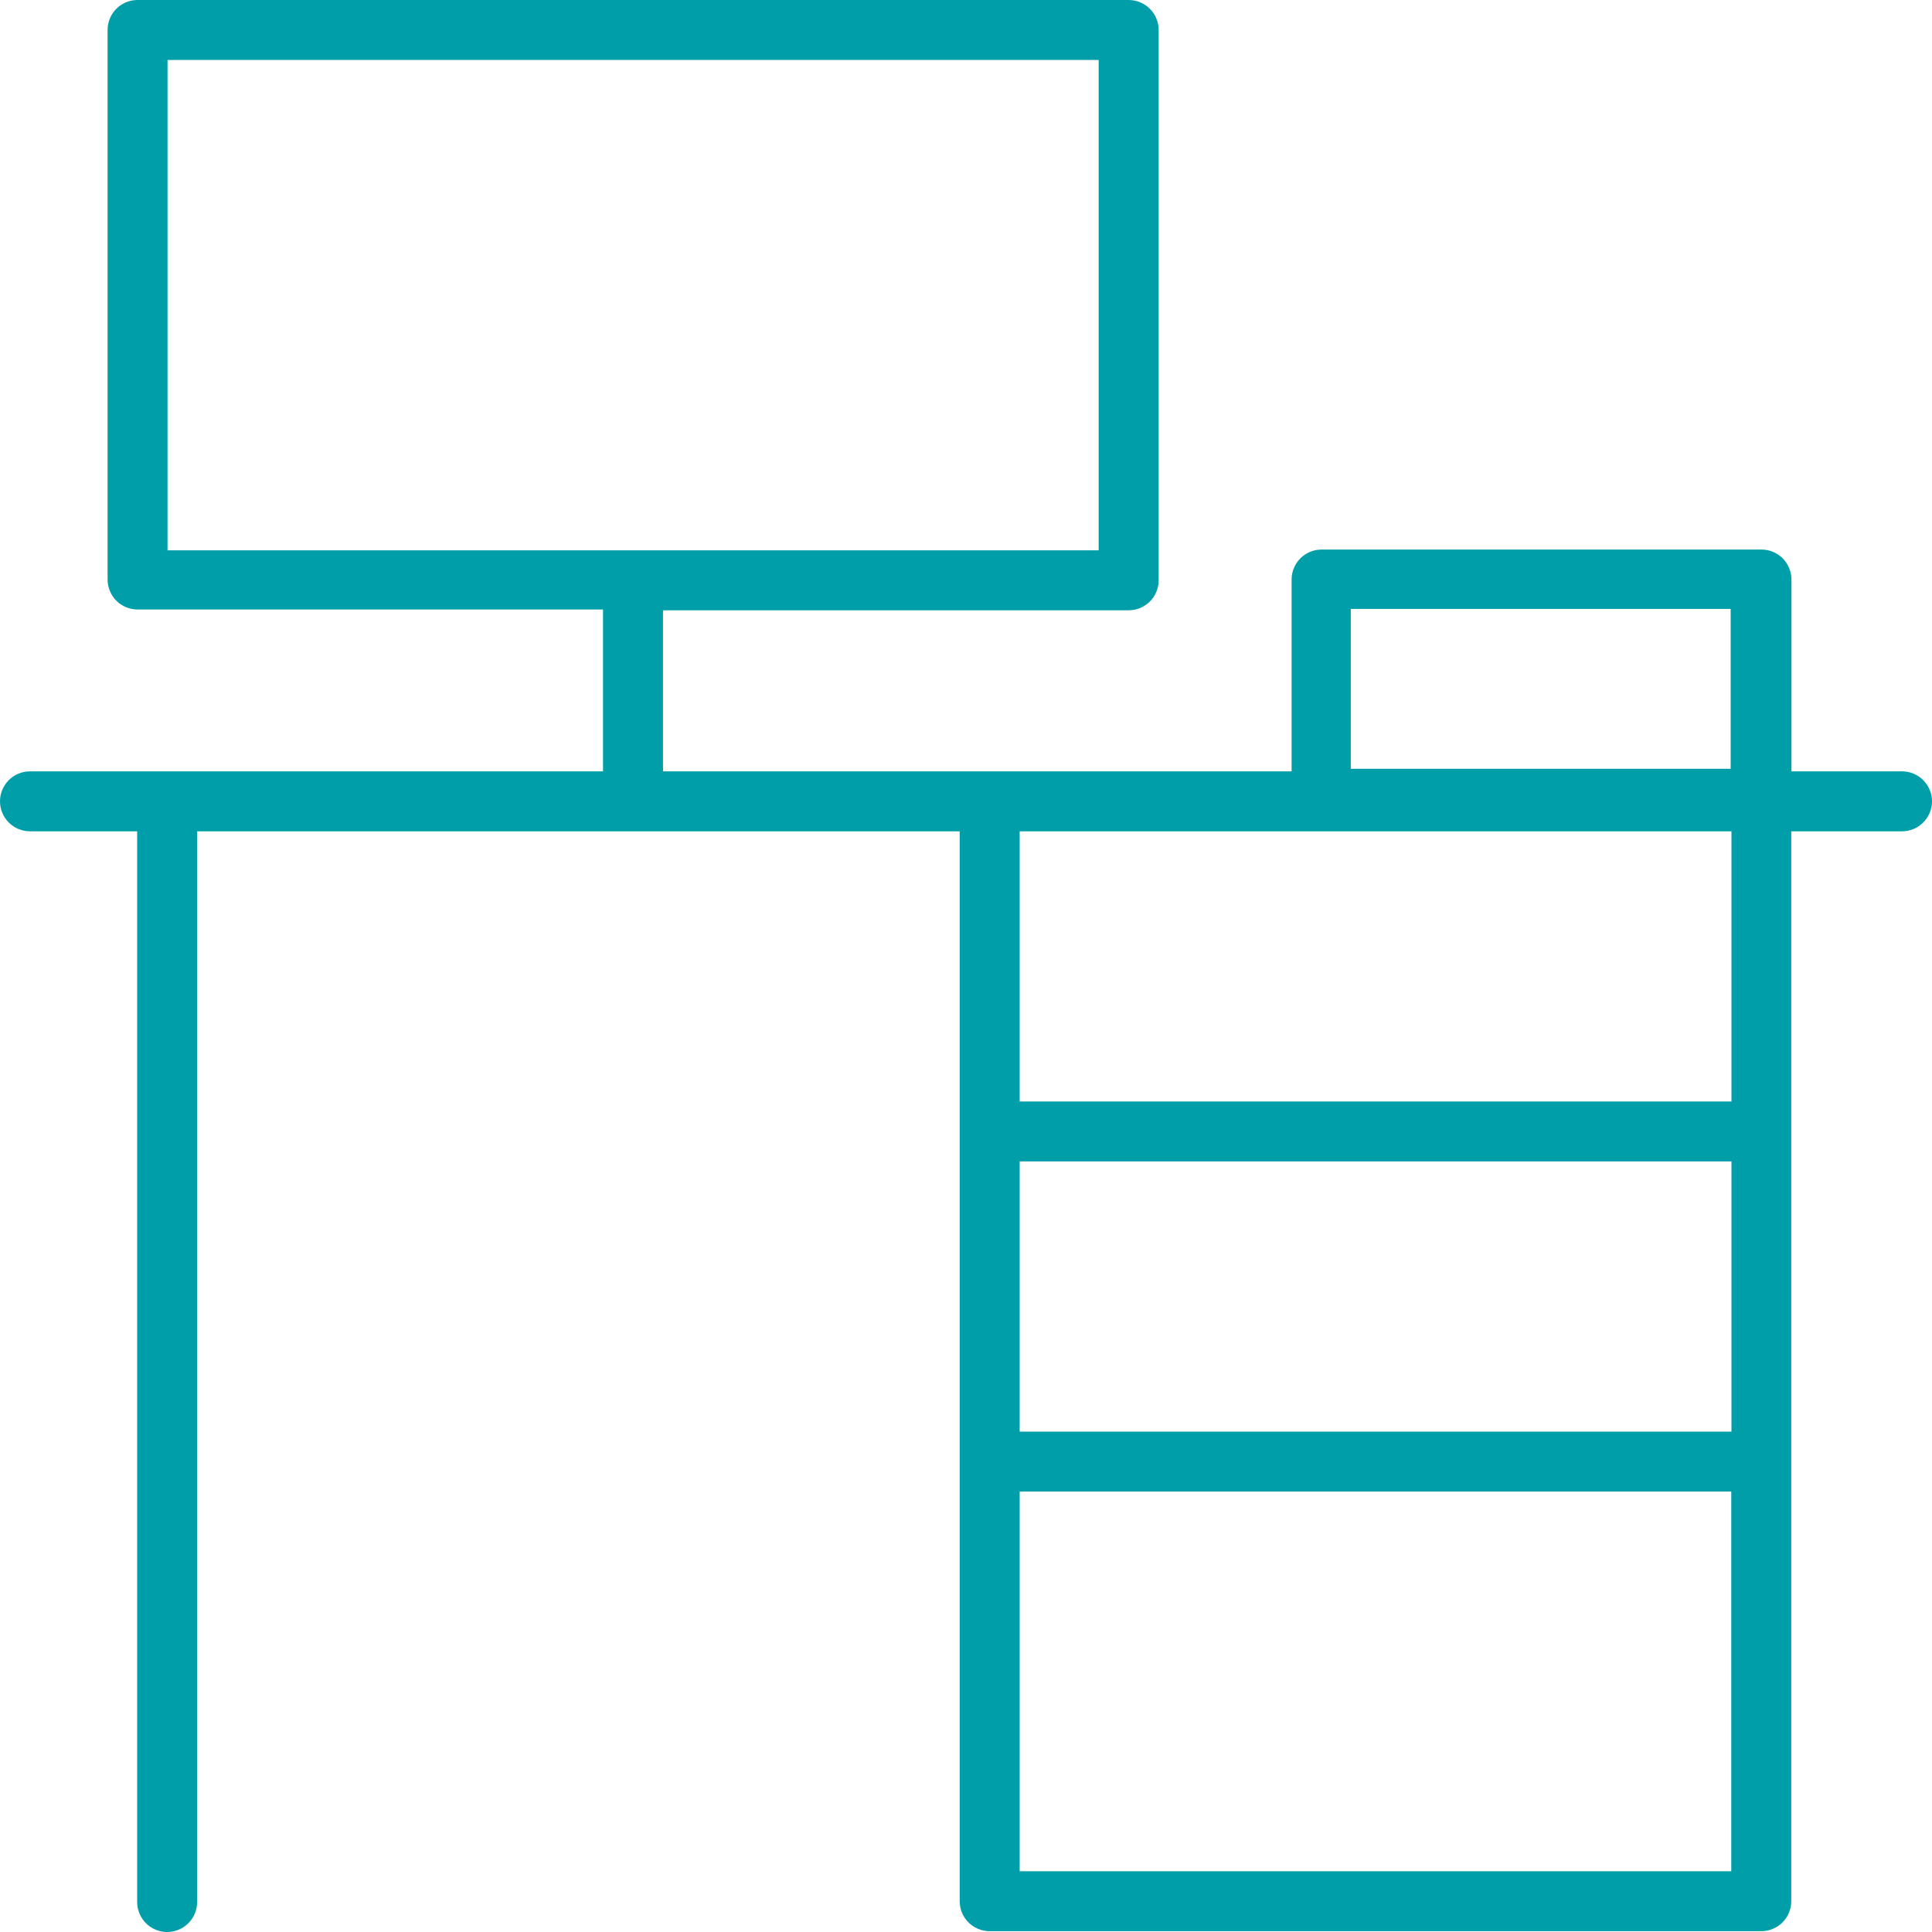
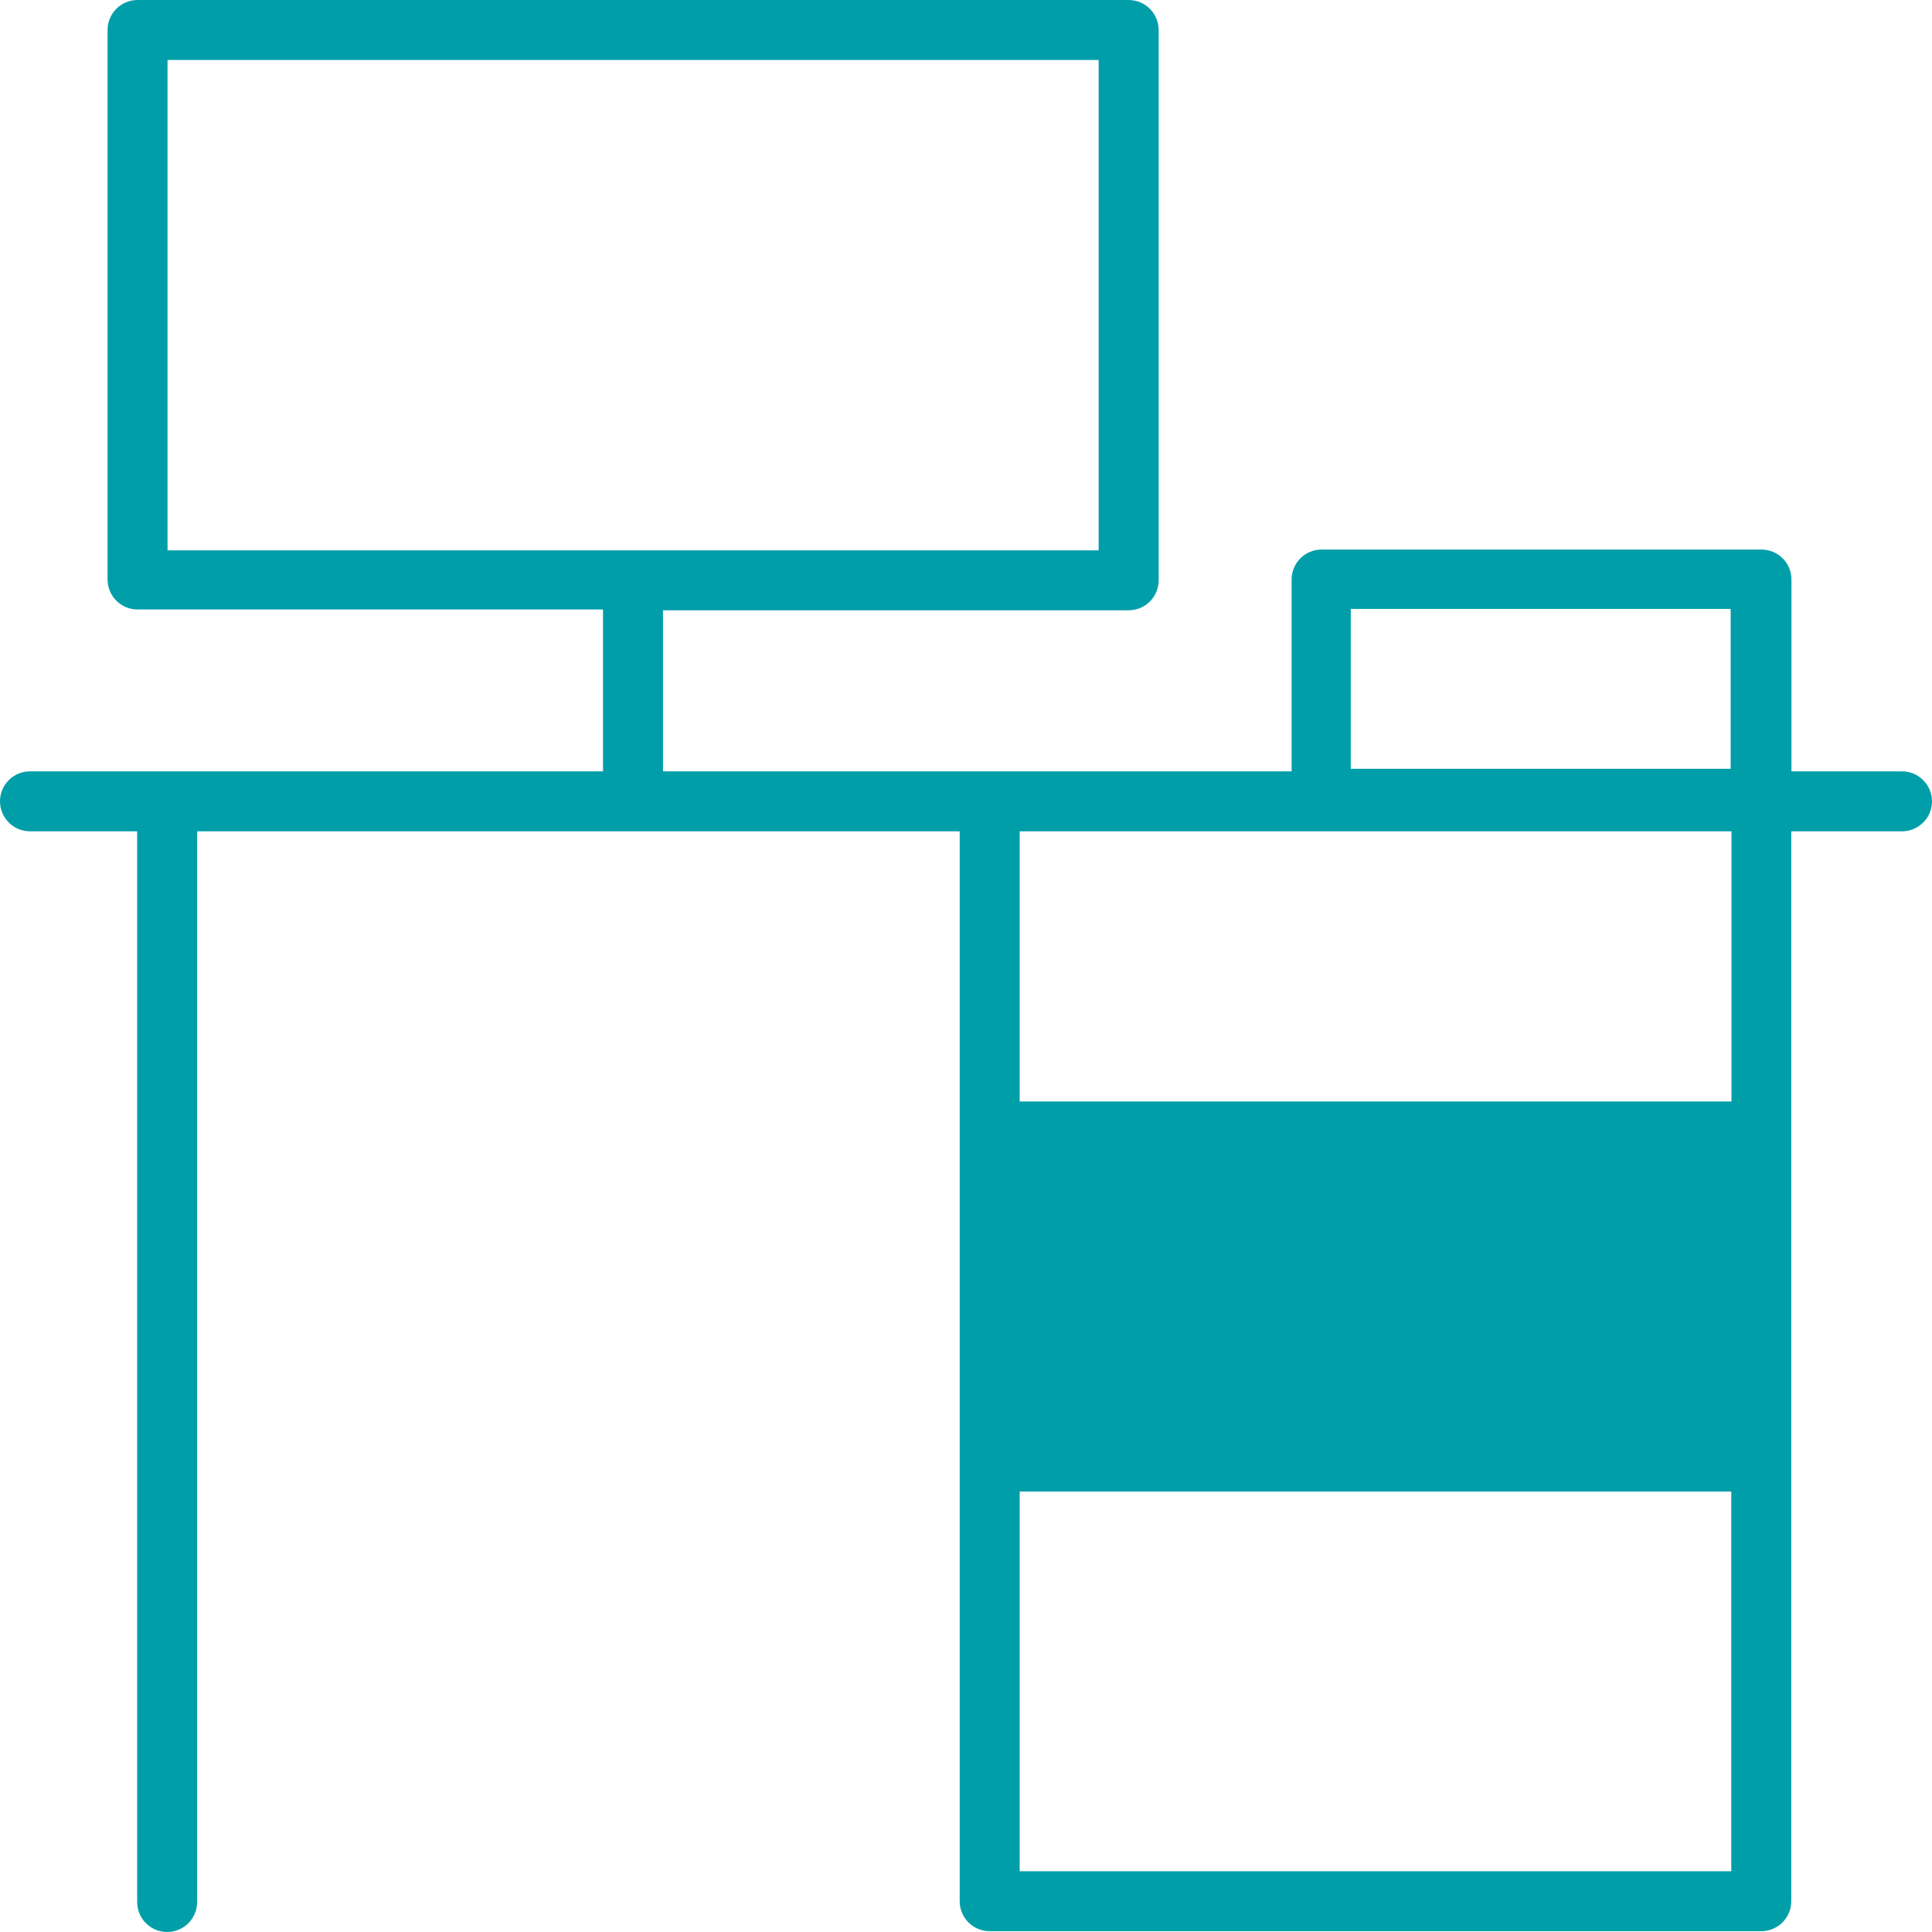
<svg xmlns="http://www.w3.org/2000/svg" width="60" height="60" viewBox="0 0 60 60" fill="none">
-   <path d="M59.069 23.955H55.635V17.997C55.635 17.751 55.537 17.514 55.362 17.339C55.187 17.165 54.95 17.067 54.703 17.067H41.043C40.796 17.067 40.559 17.165 40.385 17.339C40.21 17.514 40.112 17.751 40.112 17.997V23.955H20.59V18.953H35.051C35.298 18.953 35.535 18.855 35.71 18.681C35.885 18.506 35.983 18.269 35.983 18.022V0.931C35.983 0.684 35.885 0.447 35.71 0.273C35.535 0.098 35.298 0 35.051 0L4.272 0C4.025 0 3.788 0.098 3.613 0.273C3.439 0.447 3.341 0.684 3.341 0.931V17.997C3.341 18.244 3.439 18.481 3.613 18.656C3.788 18.83 4.025 18.928 4.272 18.928H18.727V23.955H0.931C0.684 23.955 0.447 24.053 0.273 24.228C0.098 24.403 0 24.639 0 24.886C0 25.133 0.098 25.37 0.273 25.544C0.447 25.719 0.684 25.817 0.931 25.817H4.26V59.069C4.26 59.316 4.358 59.553 4.532 59.727C4.707 59.902 4.944 60 5.191 60C5.438 60 5.675 59.902 5.85 59.727C6.024 59.553 6.122 59.316 6.122 59.069V25.817H29.804V45.391V59.044C29.804 59.291 29.902 59.528 30.077 59.703C30.252 59.877 30.489 59.975 30.736 59.975H54.697C54.944 59.975 55.181 59.877 55.356 59.703C55.531 59.528 55.629 59.291 55.629 59.044V45.391V25.817H59.069C59.316 25.817 59.553 25.719 59.727 25.544C59.902 25.37 60 25.133 60 24.886C60 24.639 59.902 24.403 59.727 24.228C59.553 24.053 59.316 23.955 59.069 23.955ZM41.95 18.91H53.747V23.875H41.95V18.91ZM5.203 1.862H34.12V17.091H5.203V1.862ZM53.772 34.208H31.667V25.817H53.772V34.208ZM31.667 36.069H53.772V44.46H31.667V36.069ZM31.667 46.322H53.766V58.113H31.667V46.322Z" fill="#009EA9" />
+   <path d="M59.069 23.955H55.635V17.997C55.635 17.751 55.537 17.514 55.362 17.339C55.187 17.165 54.95 17.067 54.703 17.067H41.043C40.796 17.067 40.559 17.165 40.385 17.339C40.21 17.514 40.112 17.751 40.112 17.997V23.955H20.59V18.953H35.051C35.298 18.953 35.535 18.855 35.71 18.681C35.885 18.506 35.983 18.269 35.983 18.022V0.931C35.983 0.684 35.885 0.447 35.71 0.273C35.535 0.098 35.298 0 35.051 0L4.272 0C4.025 0 3.788 0.098 3.613 0.273C3.439 0.447 3.341 0.684 3.341 0.931V17.997C3.341 18.244 3.439 18.481 3.613 18.656C3.788 18.83 4.025 18.928 4.272 18.928H18.727V23.955H0.931C0.684 23.955 0.447 24.053 0.273 24.228C0.098 24.403 0 24.639 0 24.886C0 25.133 0.098 25.37 0.273 25.544C0.447 25.719 0.684 25.817 0.931 25.817H4.26V59.069C4.26 59.316 4.358 59.553 4.532 59.727C4.707 59.902 4.944 60 5.191 60C5.438 60 5.675 59.902 5.85 59.727C6.024 59.553 6.122 59.316 6.122 59.069V25.817H29.804V45.391V59.044C29.804 59.291 29.902 59.528 30.077 59.703C30.252 59.877 30.489 59.975 30.736 59.975H54.697C54.944 59.975 55.181 59.877 55.356 59.703C55.531 59.528 55.629 59.291 55.629 59.044V45.391V25.817H59.069C59.316 25.817 59.553 25.719 59.727 25.544C59.902 25.37 60 25.133 60 24.886C60 24.639 59.902 24.403 59.727 24.228C59.553 24.053 59.316 23.955 59.069 23.955ZM41.95 18.91H53.747V23.875H41.95V18.91ZM5.203 1.862H34.12V17.091H5.203V1.862ZM53.772 34.208H31.667V25.817H53.772V34.208ZM31.667 36.069V44.46H31.667V36.069ZM31.667 46.322H53.766V58.113H31.667V46.322Z" fill="#009EA9" />
</svg>